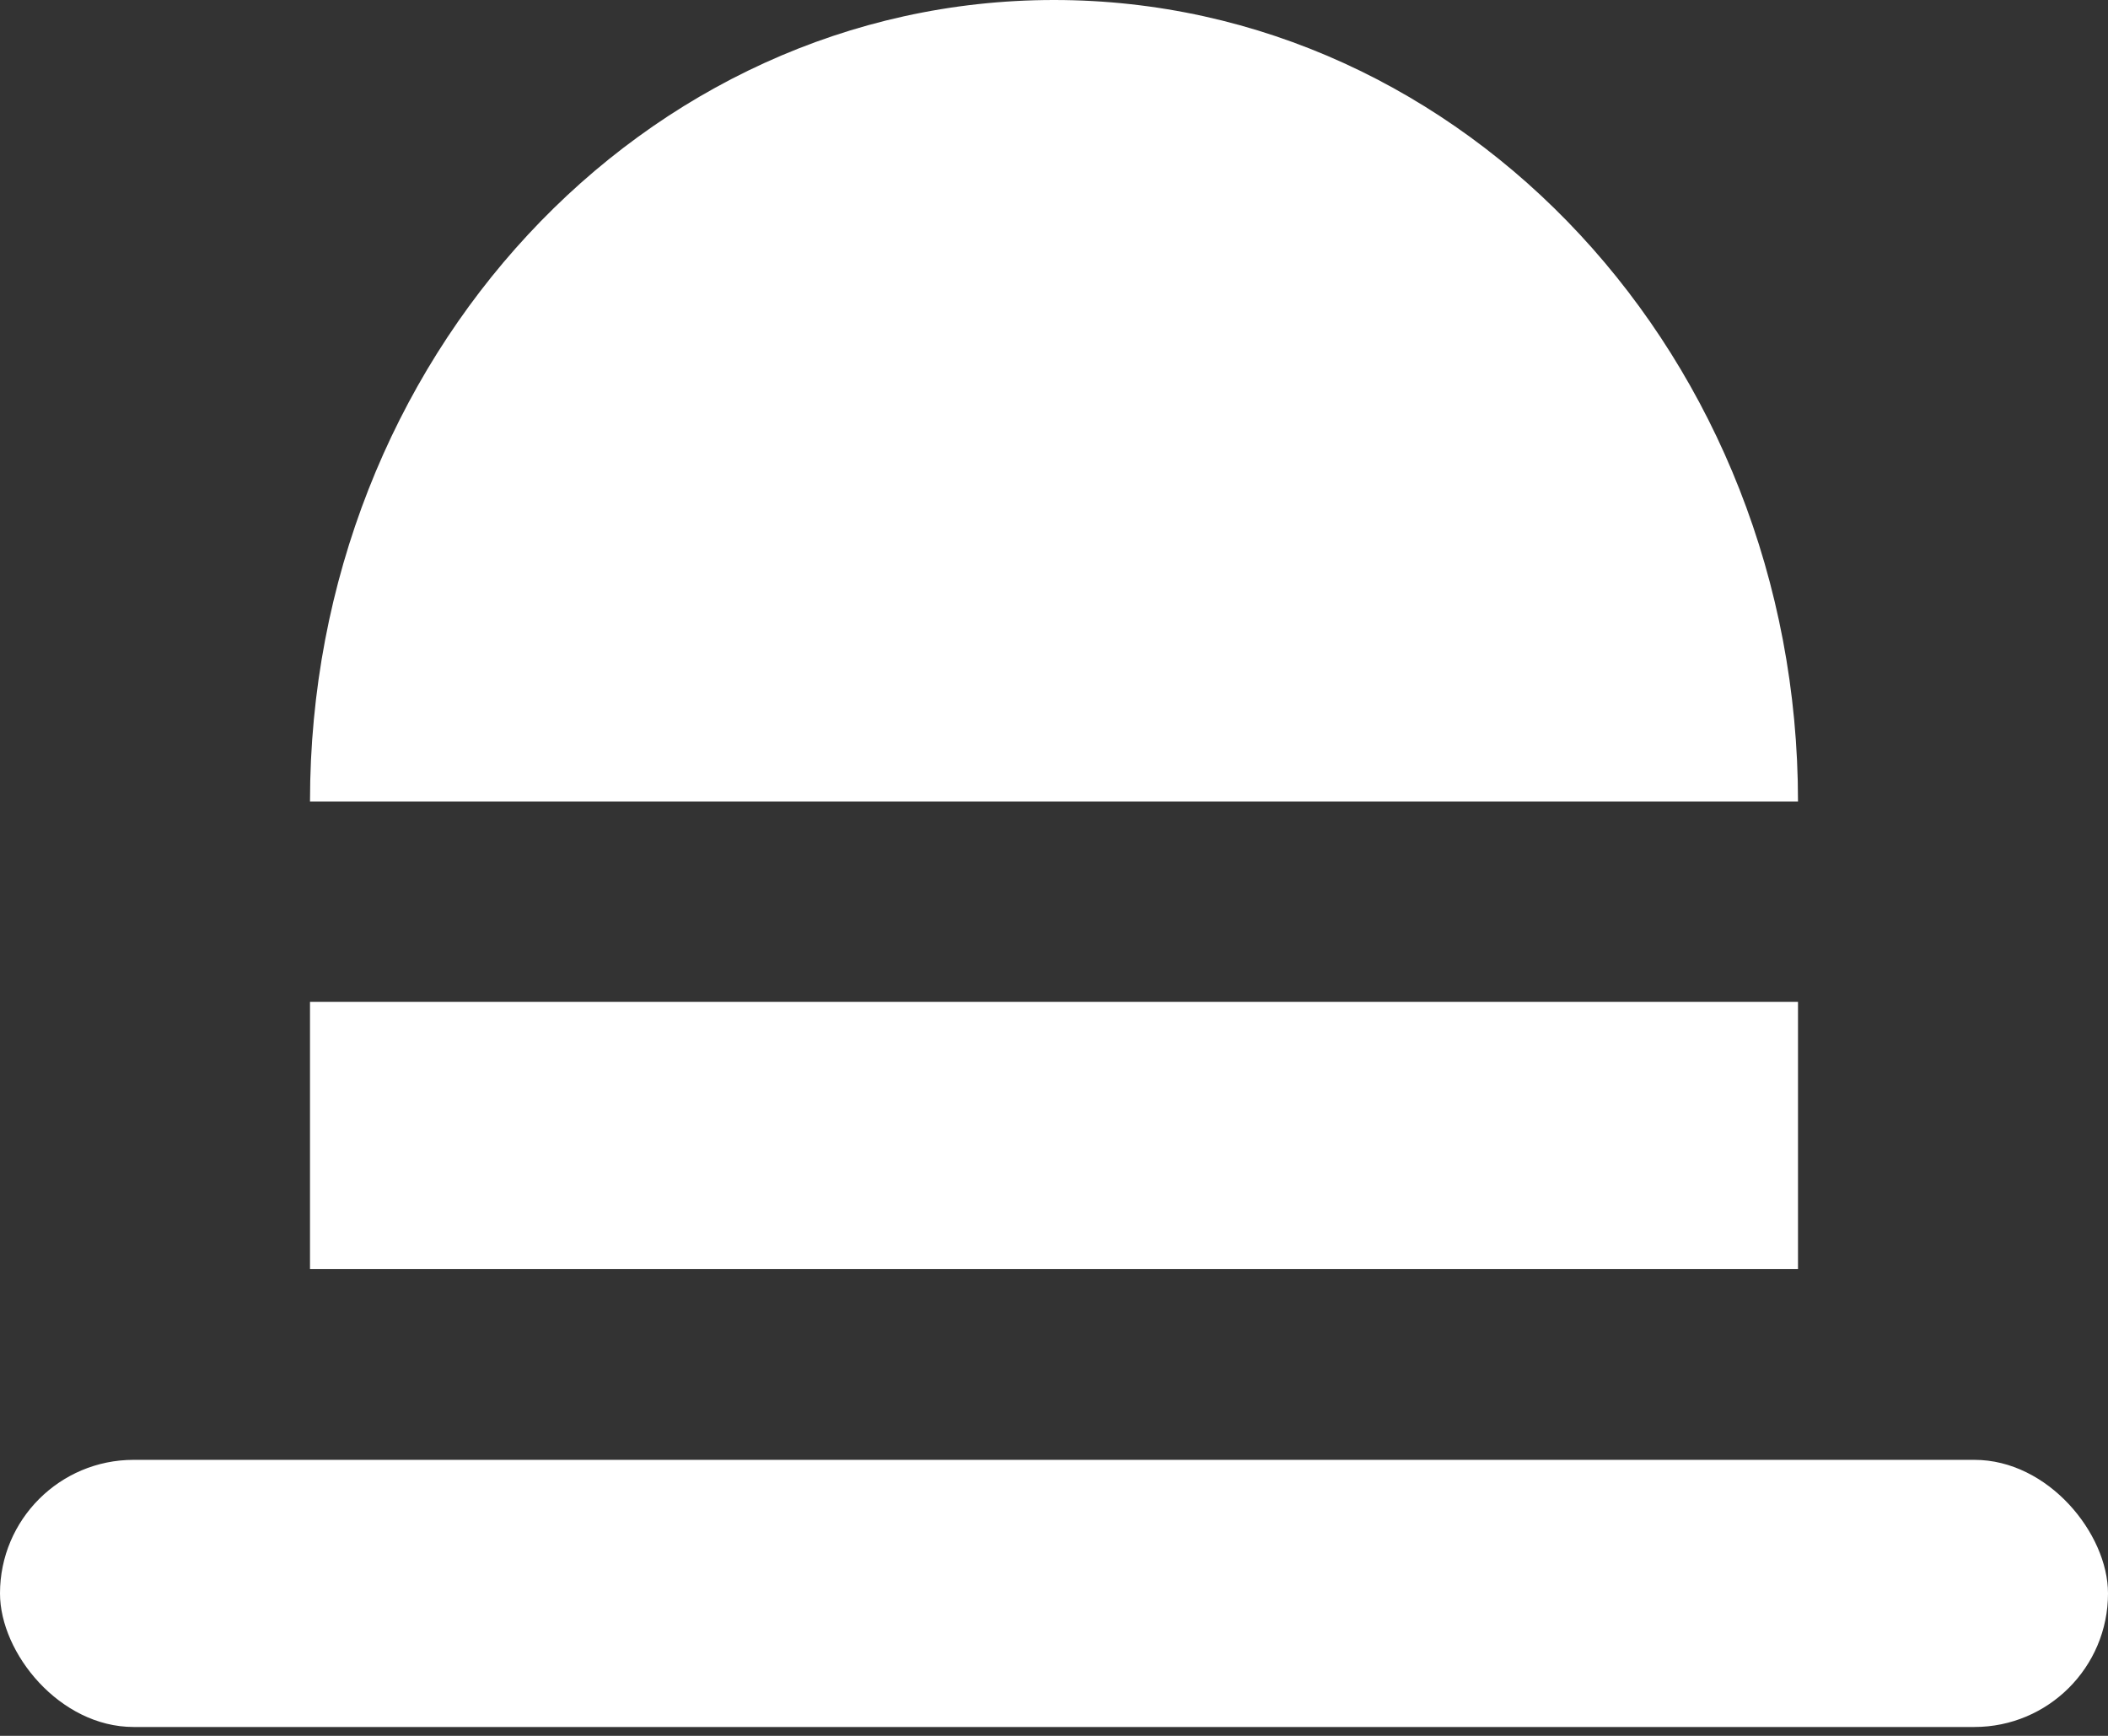
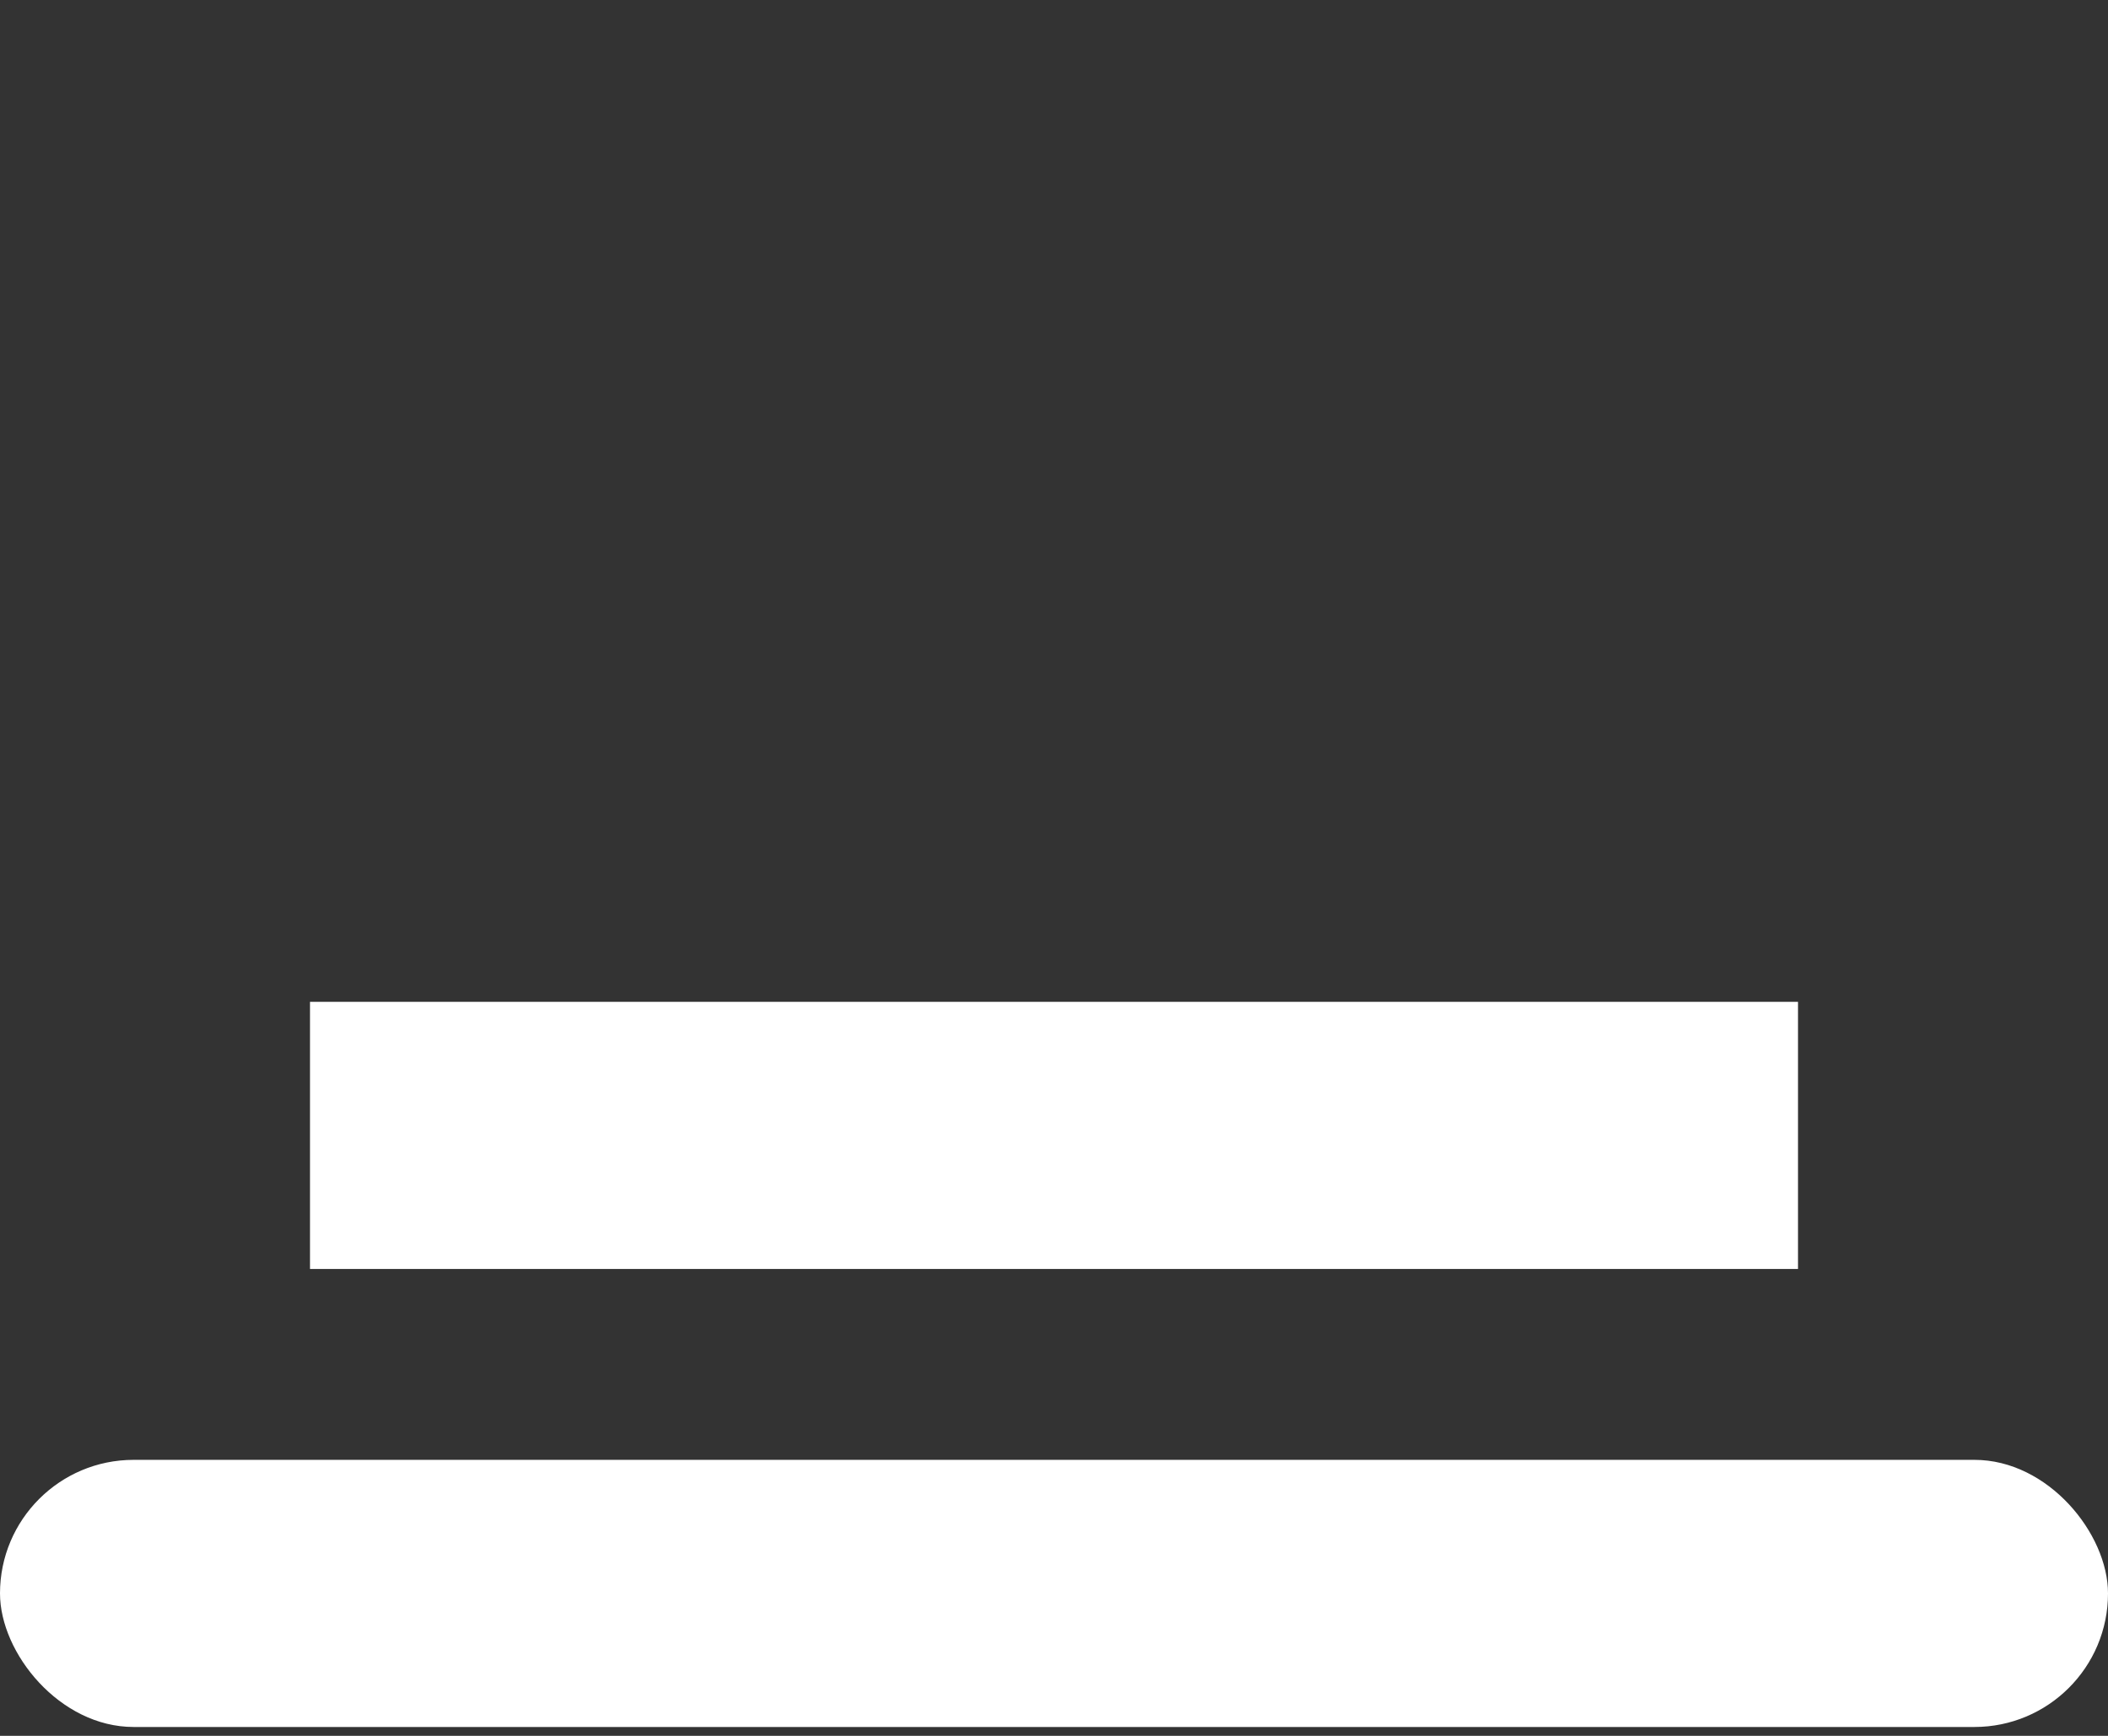
<svg xmlns="http://www.w3.org/2000/svg" width="34px" height="28px" viewBox="0 0 34 28" version="1.1">
  <rect x="0" y="0" width="34" height="28" fill="#333333" stroke="none" />
  <title>hamburger-light</title>
  <g id="Page-1" stroke="none" stroke-width="1" fill="none" fill-rule="evenodd">
    <g id="hamburger-light" fill="#FFFFFF" fill-rule="nonzero">
      <rect id="Rectangle" x="0" y="23.548" width="34" height="4.309" rx="2.155" />
      <rect id="Rectangle-Copy-2" x="5" y="16.16" width="24" height="4.309" />
-       <path d="M29,12.928 C29,5.788 23.627,0 17,0 C10.373,0 5,5.788 5,12.928" id="Oval" />
    </g>
  </g>
</svg>